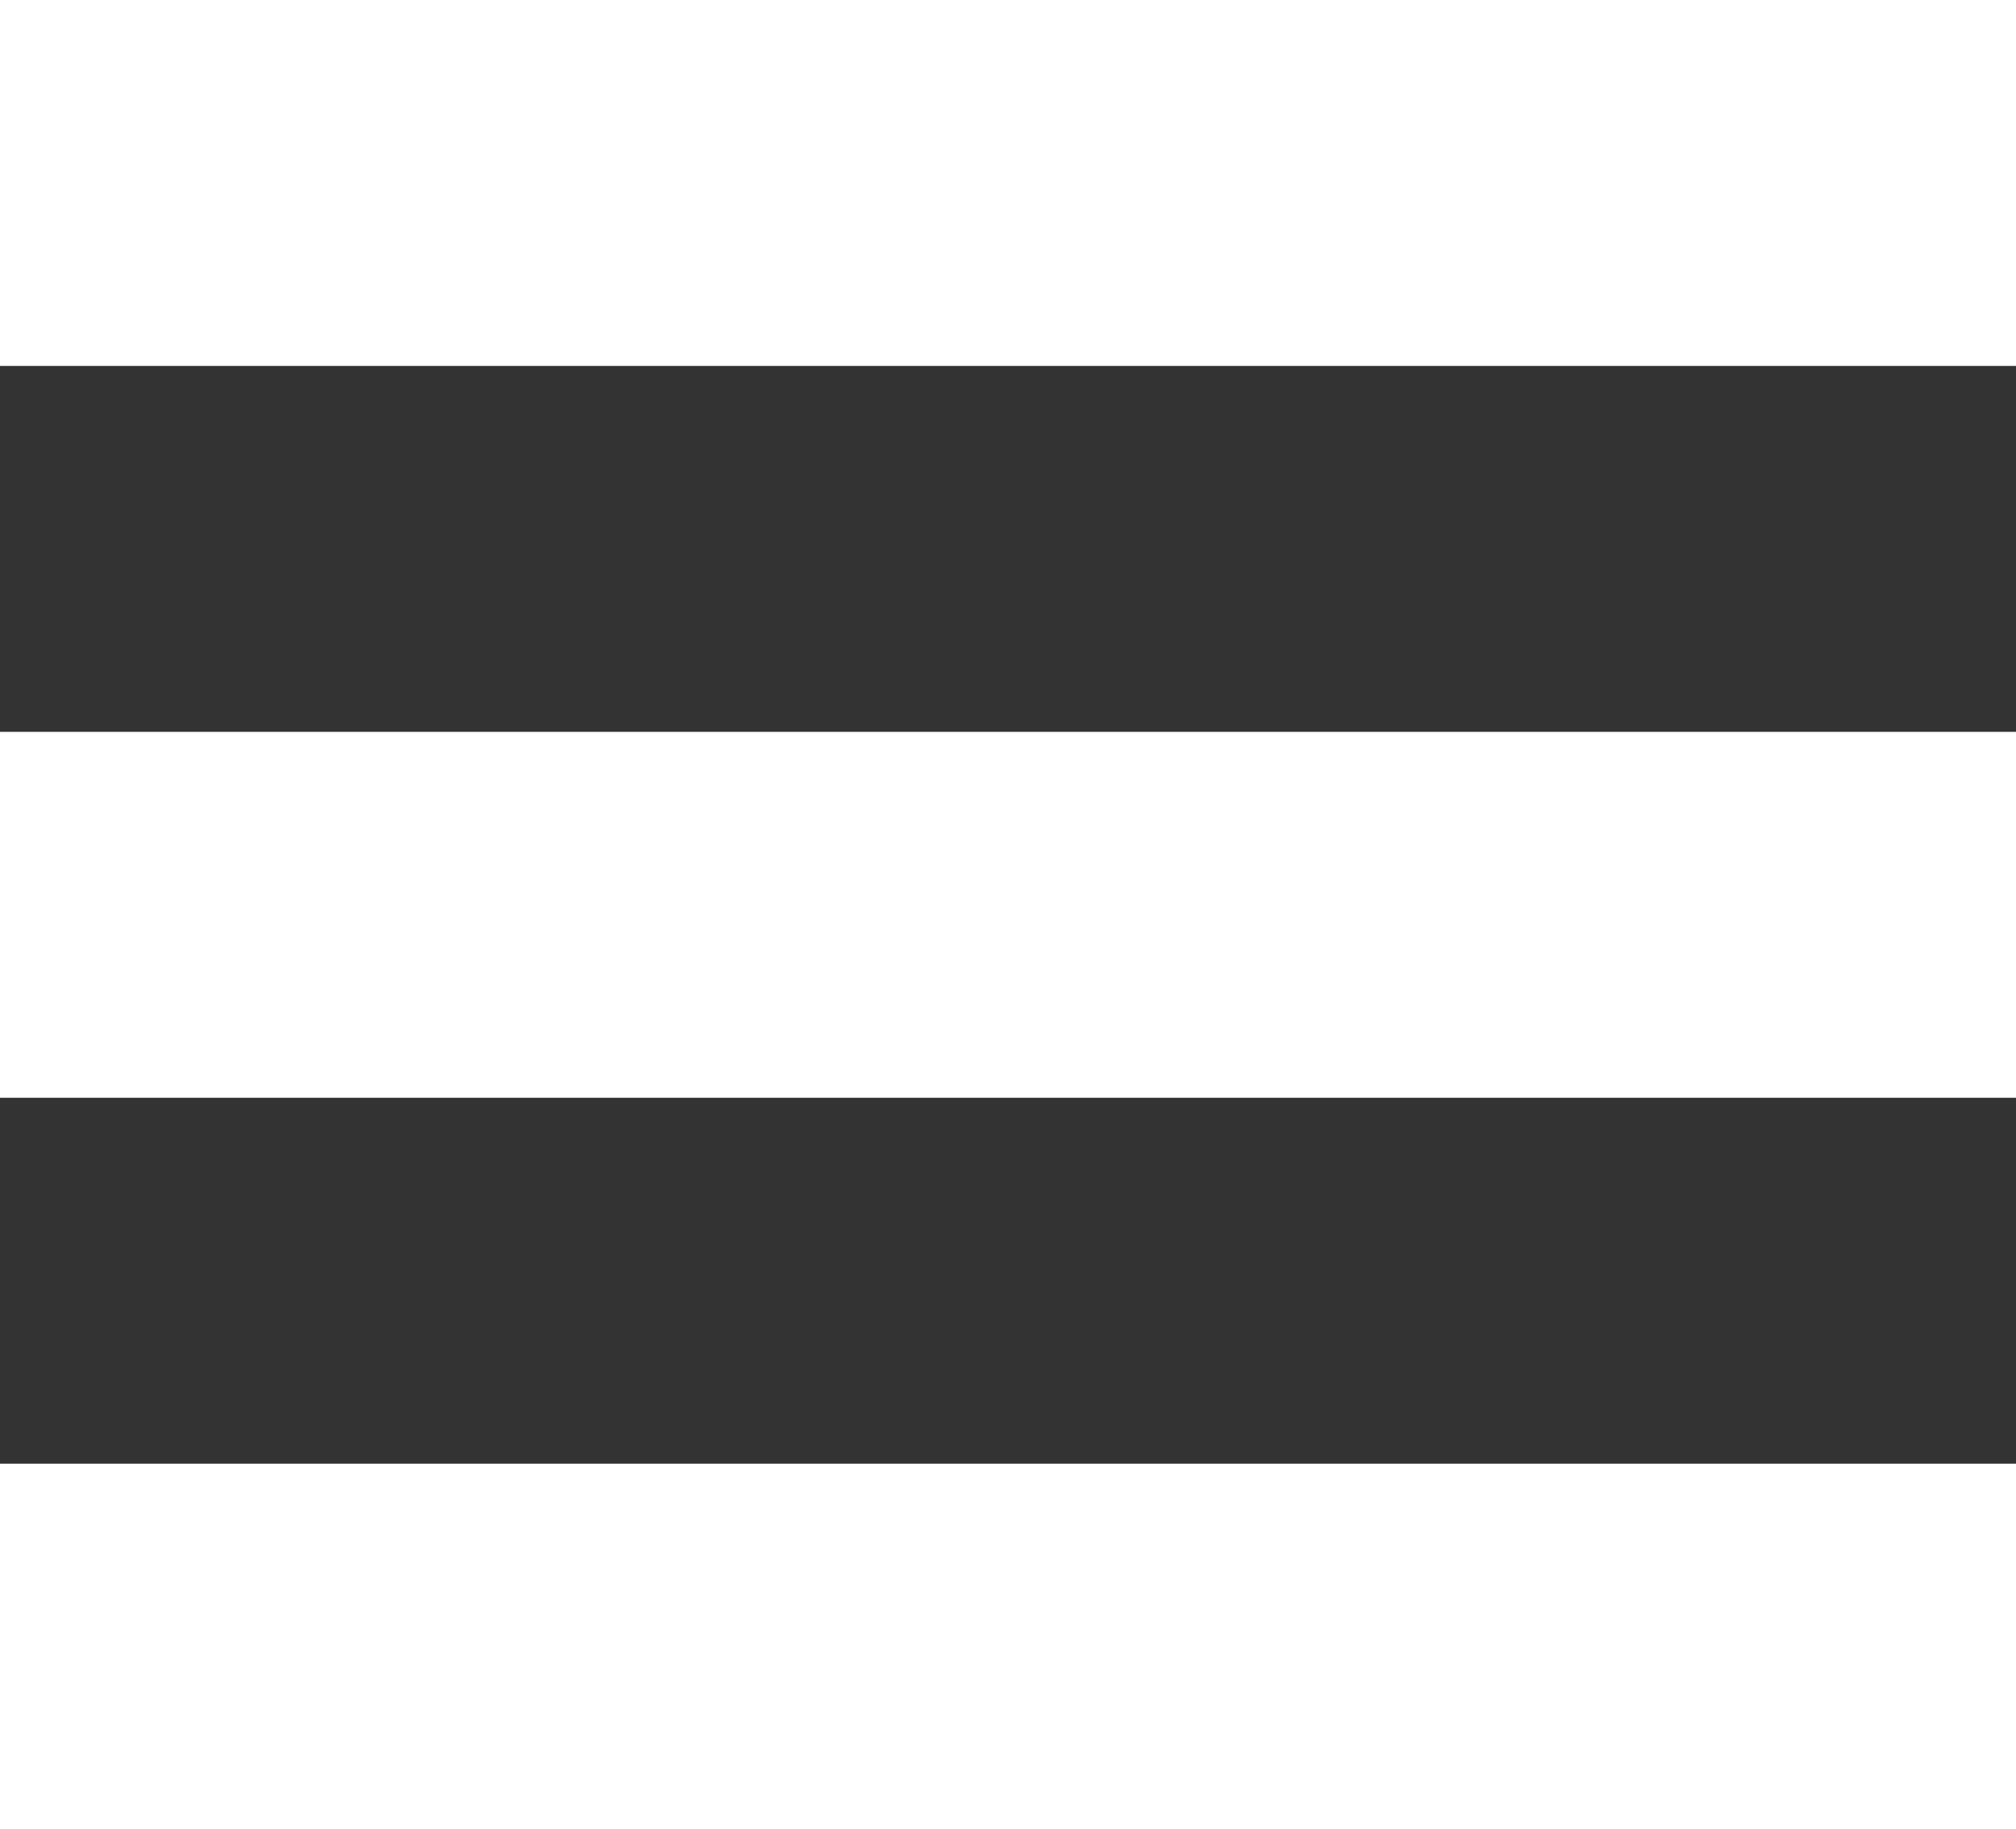
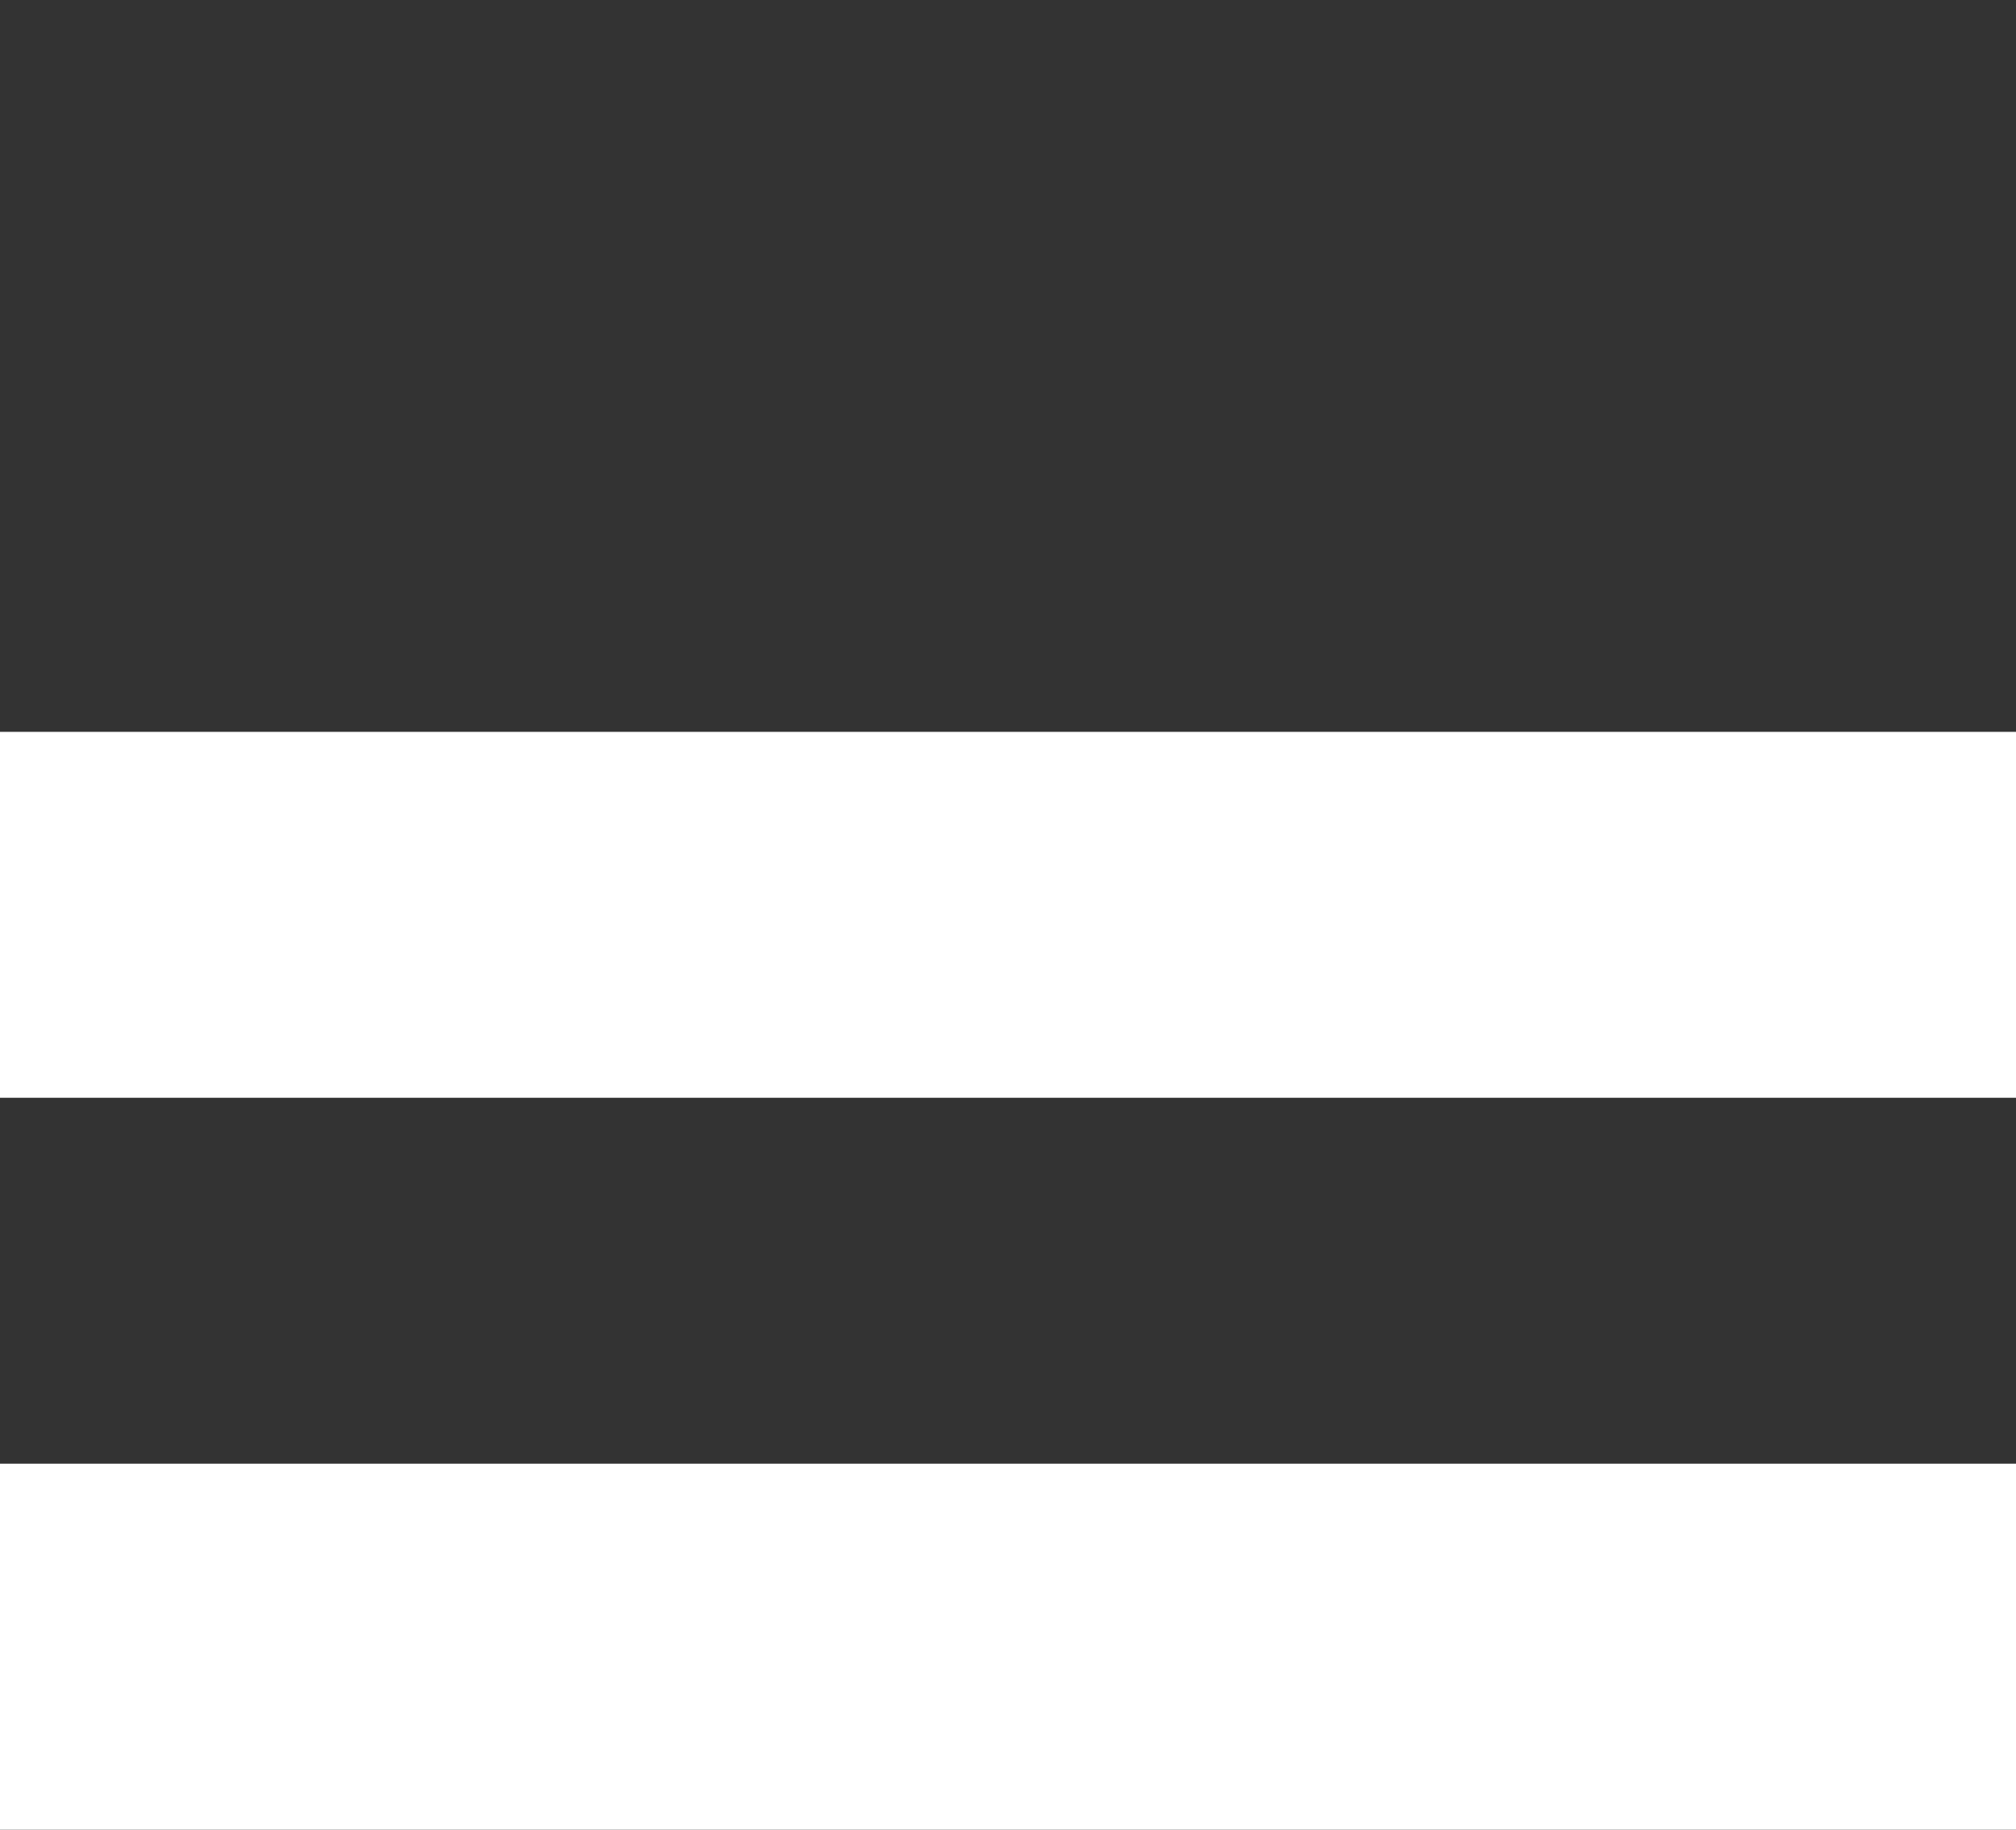
<svg xmlns="http://www.w3.org/2000/svg" id="Layer_2" data-name="Layer 2" viewBox="0 0 75.93 68.9">
  <rect x="0" y="0" width="75.93" height="68.9" fill="#333333" stroke="none" />
  <defs>
    <style>
      .cls-1 {
        fill: #fff;
        stroke-width: 0px;
      }
    </style>
  </defs>
  <g id="Warstwa_1" data-name="Warstwa 1">
    <g>
      <rect class="cls-1" y="55.12" width="75.93" height="13.78" />
      <rect class="cls-1" y="27.56" width="75.93" height="13.78" />
-       <rect class="cls-1" width="75.93" height="13.78" />
    </g>
  </g>
</svg>